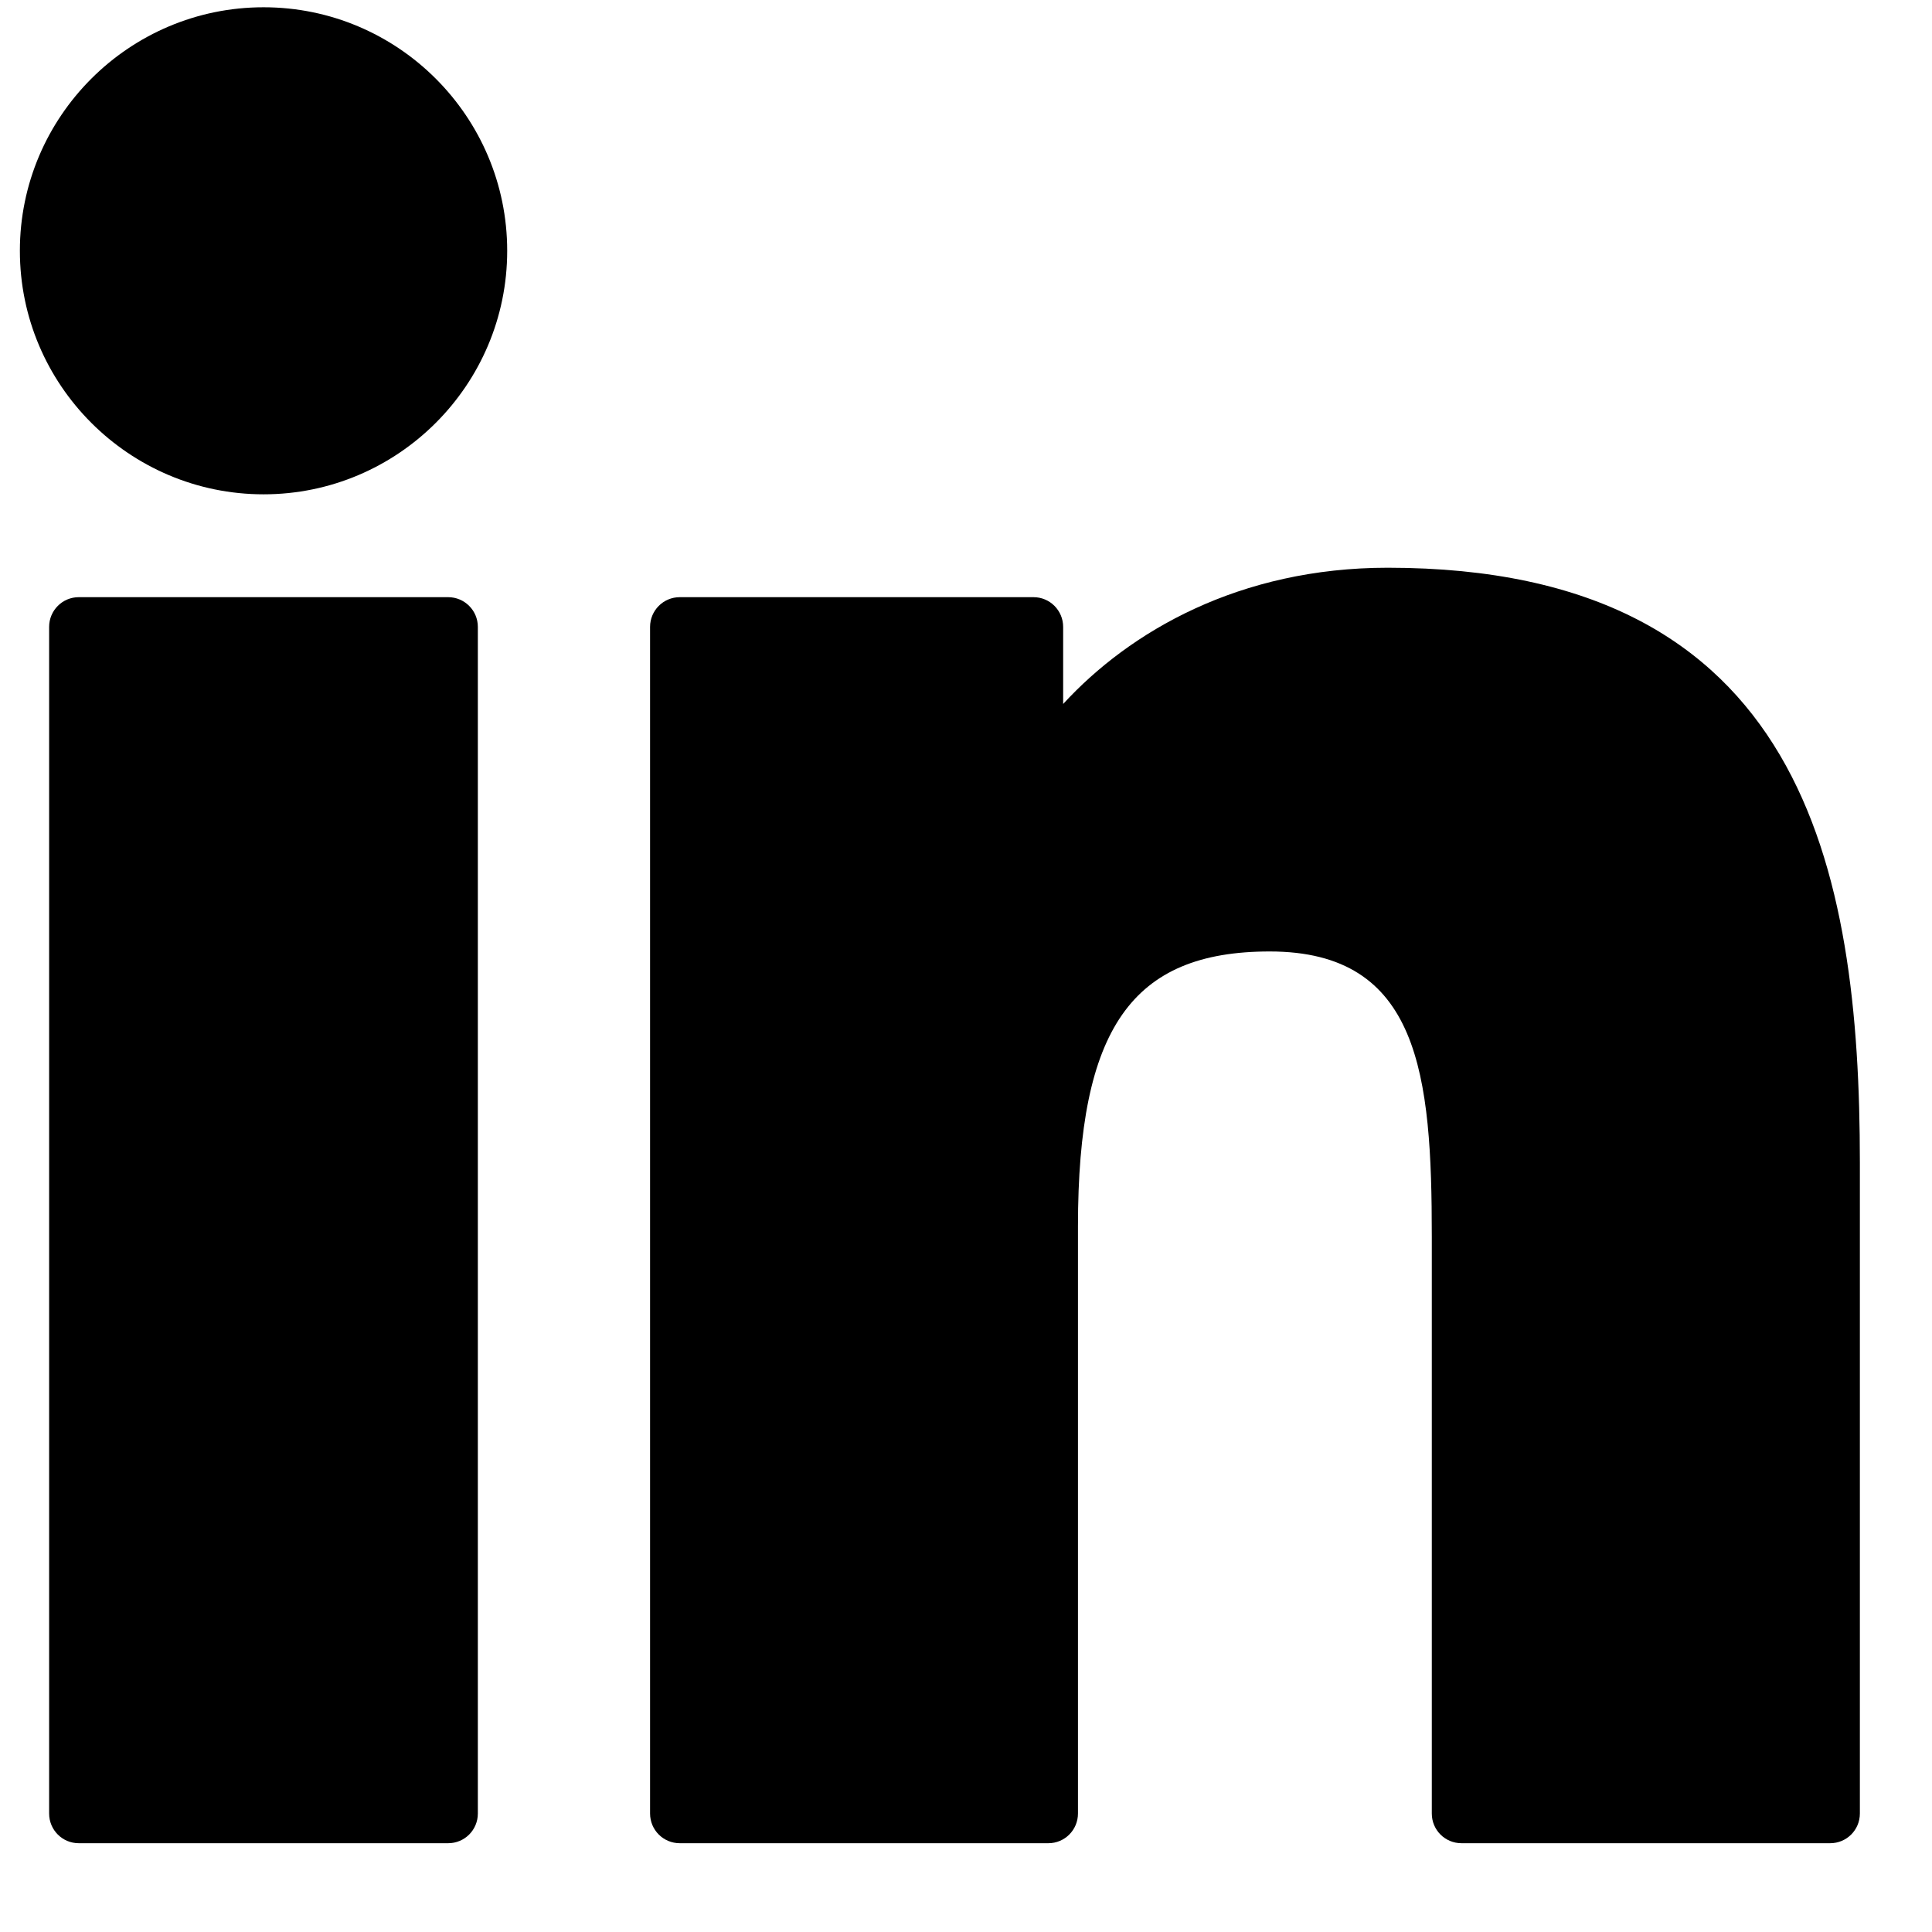
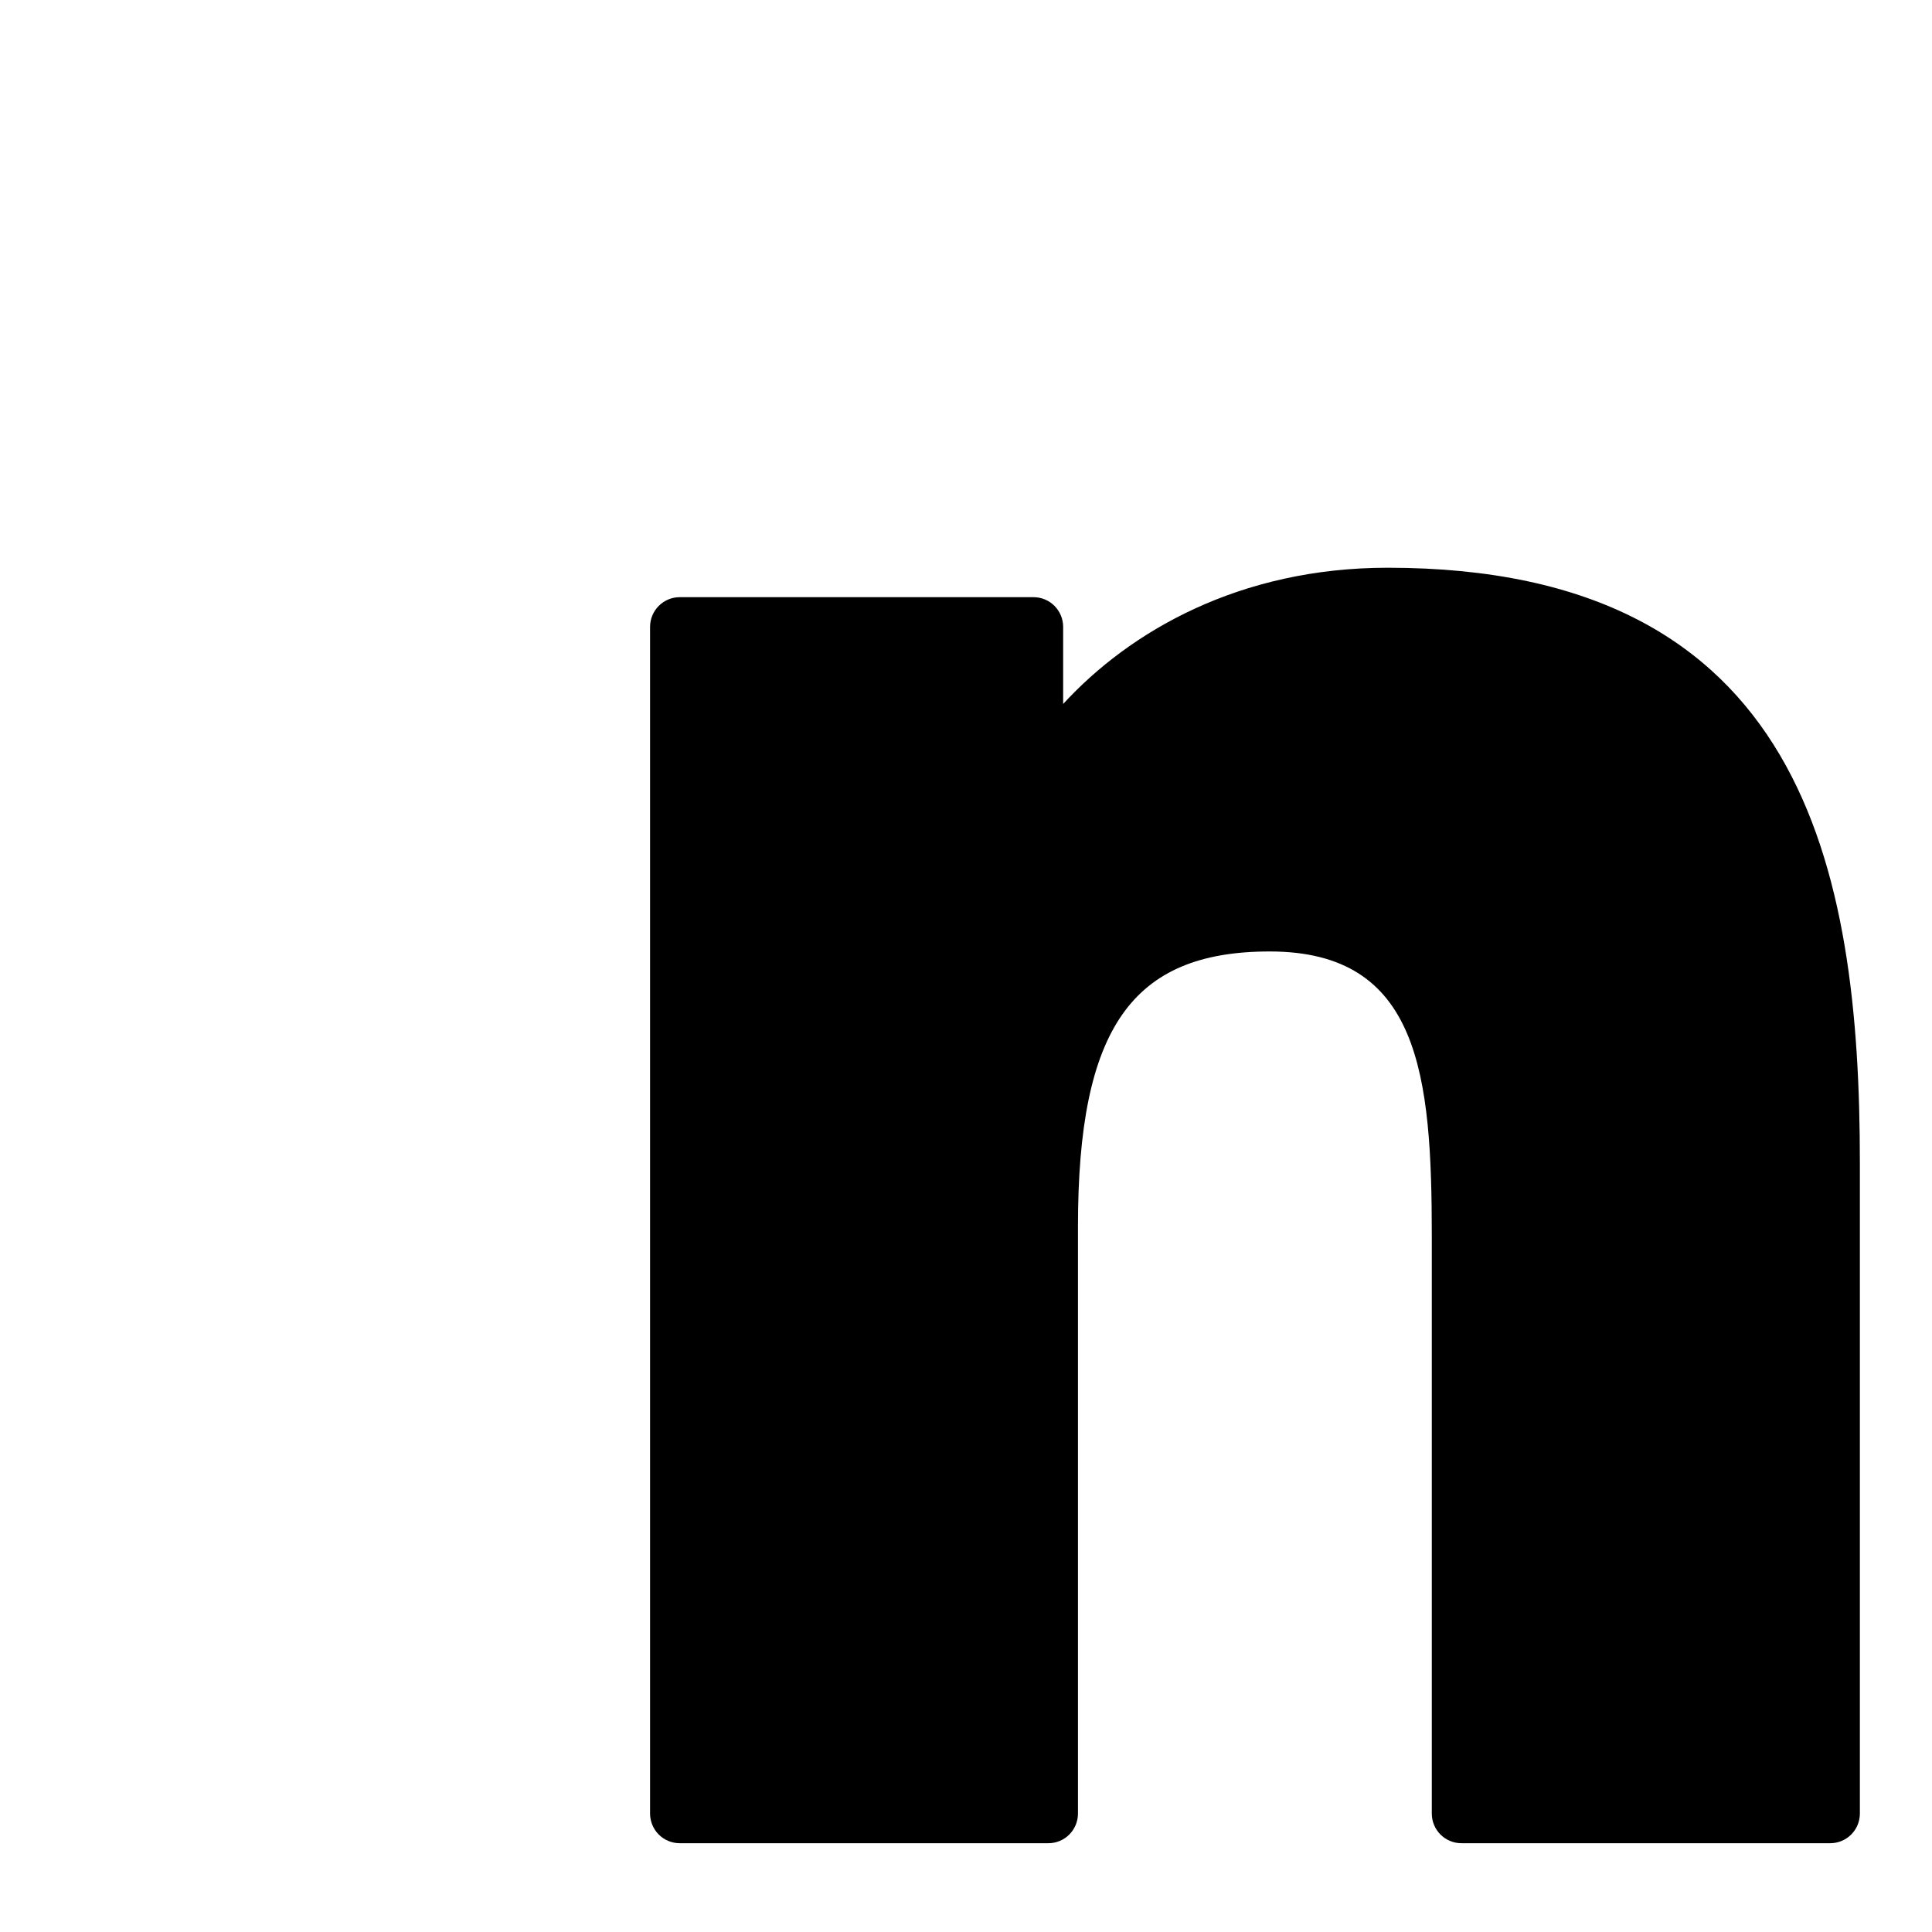
<svg xmlns="http://www.w3.org/2000/svg" width="21px" height="21px" viewBox="0 0 21 21" version="1.1">
  <title>linkedin-svgrepo-com</title>
  <g id="Prototype" stroke="none" stroke-width="1" fill="none" fill-rule="evenodd">
    <g id="[ETCH]-Prototype_1366px---Solutions-st.1" transform="translate(-694, -3055)" fill="#000000" fill-rule="nonzero">
      <g id="Footer" transform="translate(0.376, 2893)">
        <g id="linkedin-svgrepo-com" transform="translate(693.84, 162.079)">
-           <path d="M4.655,6.412 L0.64,6.412 C0.462,6.412 0.318,6.557 0.318,6.735 L0.318,19.633 C0.318,19.812 0.462,19.956 0.64,19.956 L4.655,19.956 C4.834,19.956 4.978,19.812 4.978,19.633 L4.978,6.735 C4.978,6.557 4.834,6.412 4.655,6.412 Z" id="XMLID_802_" />
-           <path d="M2.649,0 C1.189,0 0,1.187 0,2.647 C0,4.106 1.189,5.294 2.649,5.294 C4.109,5.294 5.297,4.106 5.297,2.647 C5.297,1.187 4.109,0 2.649,0 Z" id="XMLID_803_" />
          <path d="M14.868,6.092 C13.255,6.092 12.063,6.785 11.34,7.573 L11.34,6.735 C11.34,6.557 11.196,6.412 11.018,6.412 L7.173,6.412 C6.994,6.412 6.85,6.557 6.85,6.735 L6.85,19.633 C6.85,19.812 6.994,19.956 7.173,19.956 L11.179,19.956 C11.357,19.956 11.501,19.812 11.501,19.633 L11.501,13.252 C11.501,11.101 12.086,10.263 13.585,10.263 C15.217,10.263 15.347,11.606 15.347,13.362 L15.347,19.633 C15.347,19.812 15.491,19.956 15.67,19.956 L19.677,19.956 C19.856,19.956 20,19.812 20,19.633 L20,12.558 C20,9.361 19.39,6.092 14.868,6.092 Z" id="XMLID_804_" />
        </g>
      </g>
    </g>
  </g>
</svg>